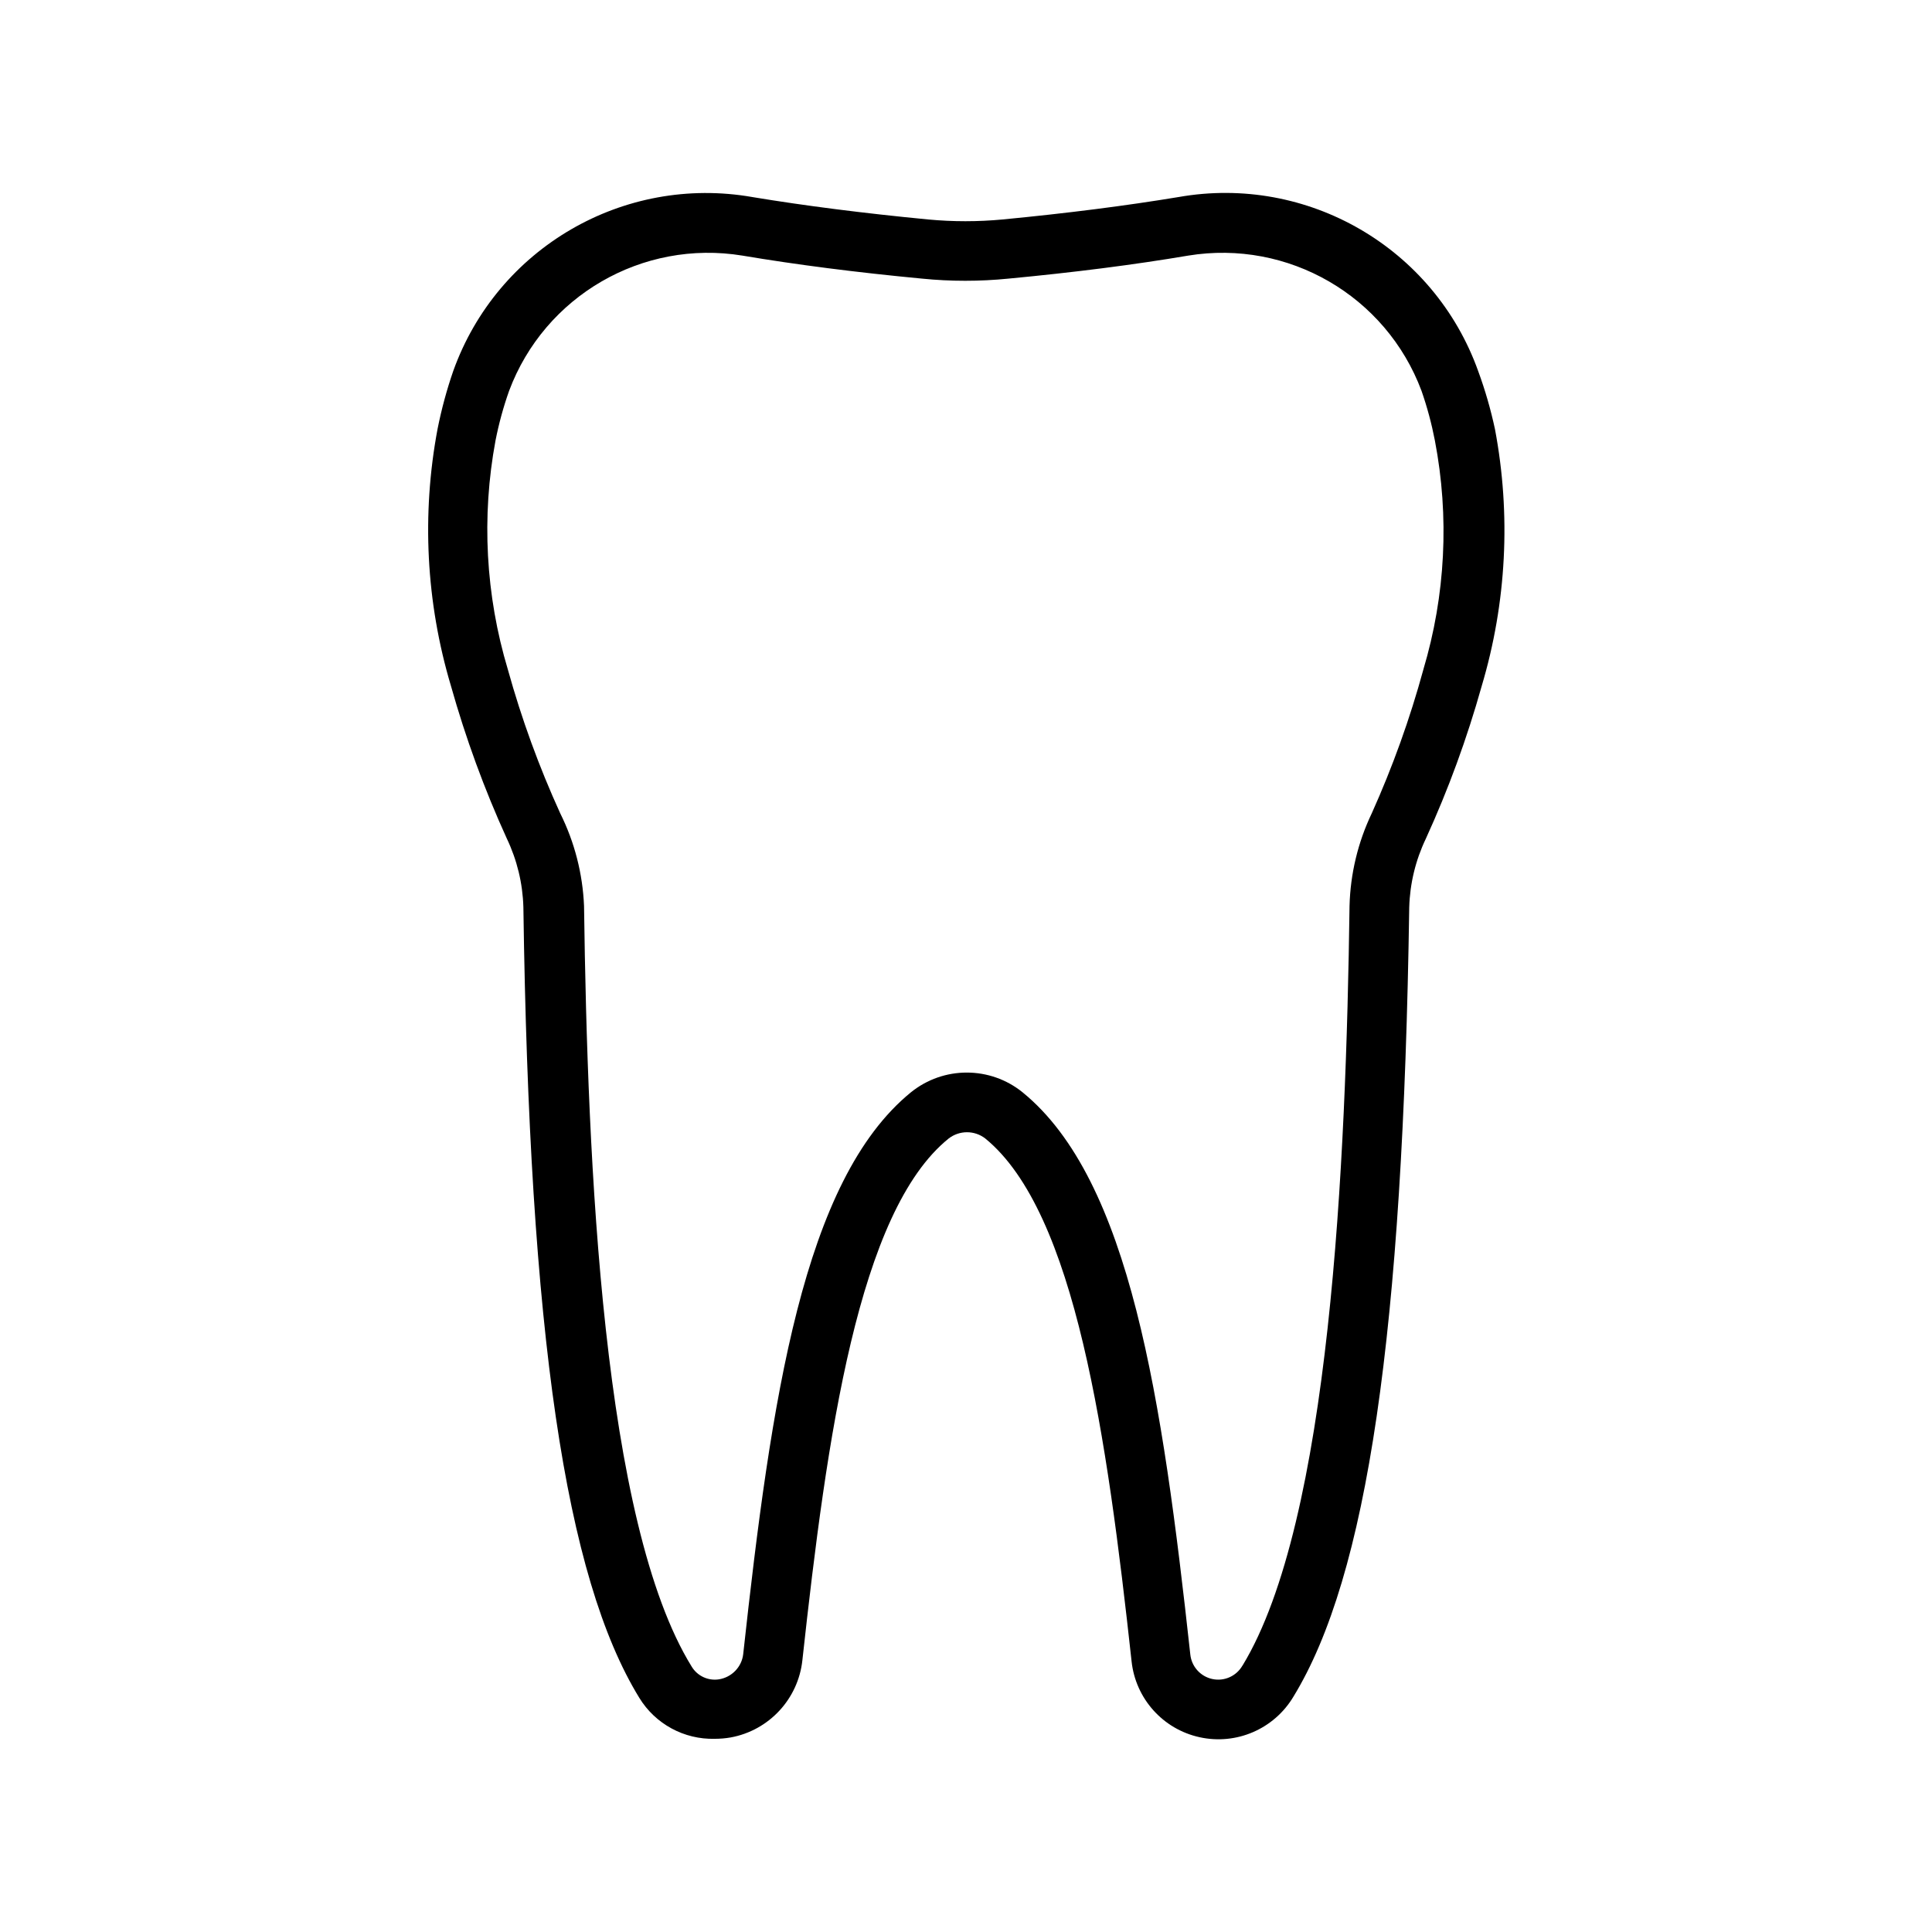
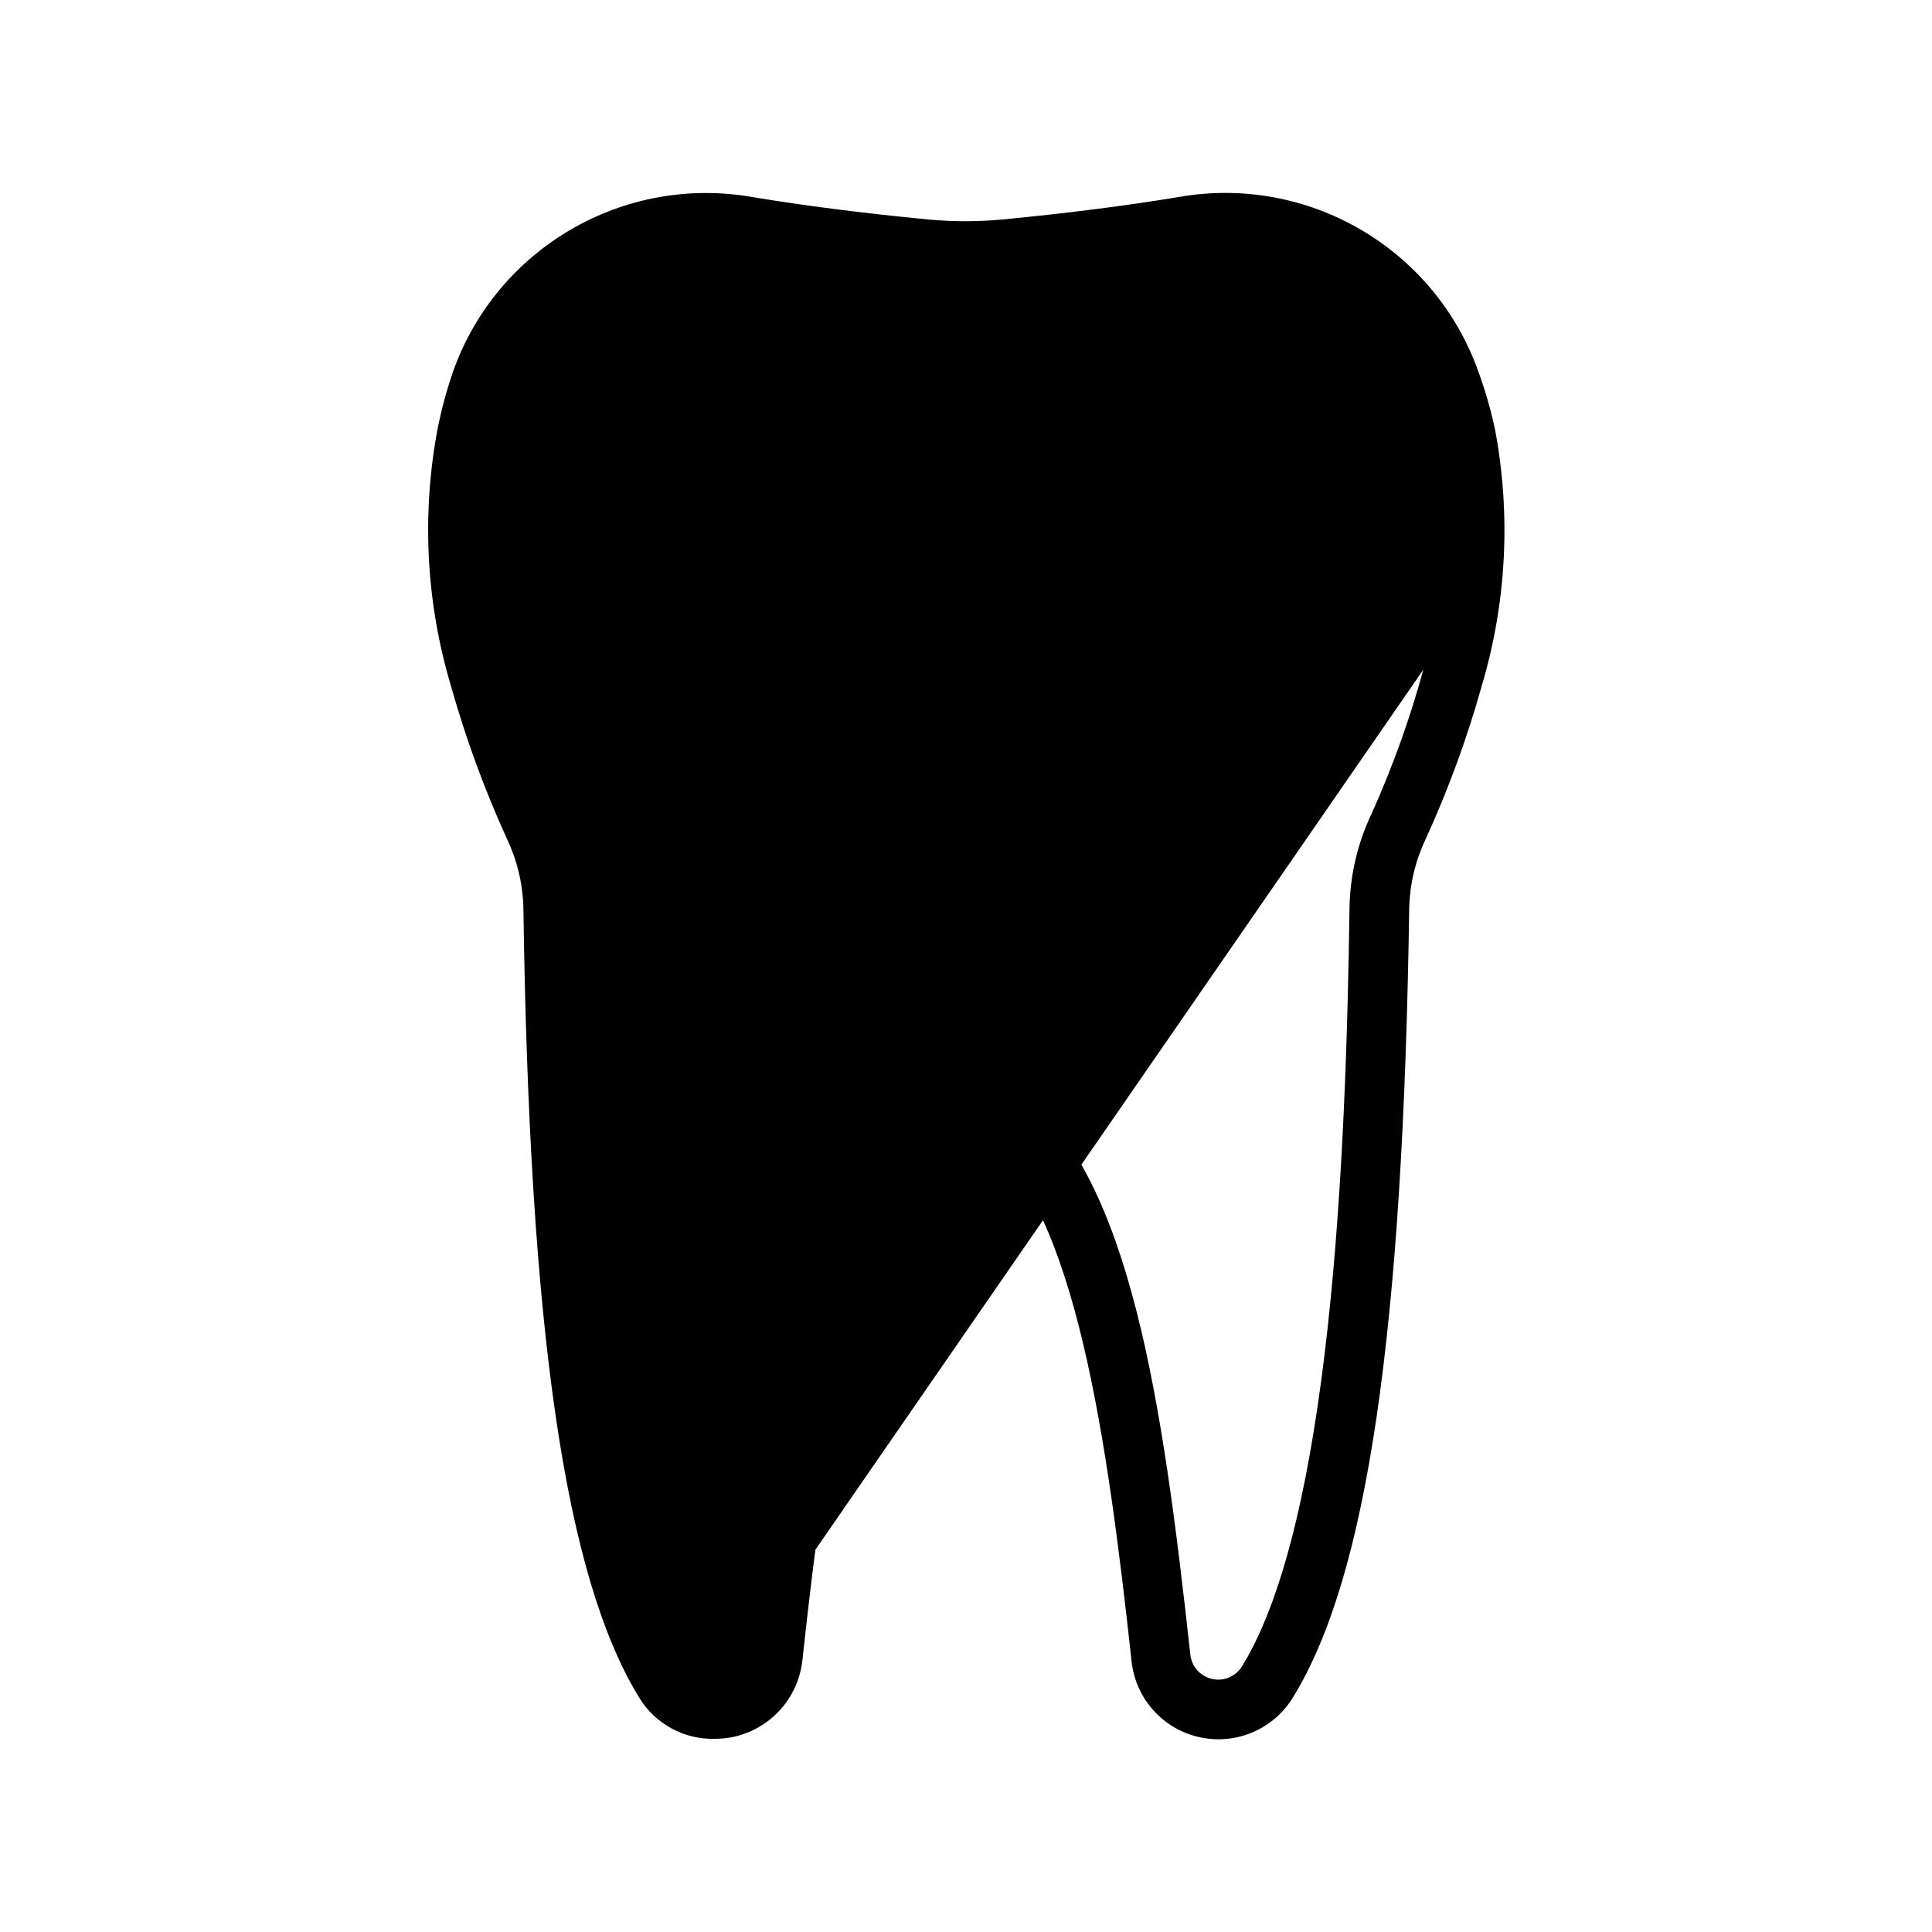
<svg xmlns="http://www.w3.org/2000/svg" width="1200pt" height="1200pt" version="1.1" viewBox="0 0 1200 1200">
-   <path d="m918.14 230.53c-27.375-76.594-106.03-122.29-186.14-108.14-32.531 5.391-69.234 10.078-109.22 13.922-15.375 1.453-30.891 1.453-46.312 0-39.938-3.844-76.688-8.531-109.22-13.922h0.047c-79.969-13.969-158.39 31.594-185.76 108-4.078 11.766-7.312 23.812-9.75 36-9.984 53.109-7.172 107.81 8.297 159.61 9.141 32.438 20.719 64.125 34.688 94.781 6.375 13.359 9.891 27.844 10.312 42.609 3.703 264.84 26.062 416.39 72 491.16 9.938 16.266 27.844 25.969 46.922 25.453 3.281 0 6.609-0.281 9.844-0.844 23.812-4.359 41.953-23.906 44.531-48 15.234-139.22 34.781-278.76 90.844-324 6.703-5.203 16.078-5.203 22.781 0 56.062 45.844 75.609 185.53 90.844 324.71 2.484 23.203 19.5 42.188 42.281 47.156 22.734 5.016 46.172-5.062 58.172-25.078 45.938-75 68.156-226.31 72-490.45v0.047c0.422-14.766 3.938-29.297 10.312-42.609 14.016-30.656 25.594-62.344 34.688-94.781 15.469-51.797 18.281-106.5 8.25-159.61-2.625-12.234-6.094-24.281-10.406-36zm-34.078 185.39c-8.344 30.562-19.078 60.422-32.062 89.297-8.578 17.953-13.266 37.547-13.781 57.469-2.156 159.71-12 382.31-66.469 471.84h-0.047c-3.75 6.562-11.344 9.938-18.703 8.344-7.406-1.594-12.938-7.781-13.688-15.328-17.391-158.63-37.219-294.47-104.16-349.08-20.203-16.359-49.125-16.359-69.375 0-66.938 54.609-86.766 190.31-104.16 348.94v0.047c-0.938 7.969-7.078 14.297-15 15.609-6.75 1.078-13.5-2.062-17.016-7.922-55.219-89.297-64.688-312-66.844-472.45-0.844-20.016-5.859-39.562-14.766-57.469-13.172-28.875-24.047-58.734-32.531-89.297-13.875-46.172-16.5-94.969-7.688-142.31 2.062-10.5 4.875-20.812 8.438-30.844 22.078-59.016 82.781-94.172 144.94-84 33.375 5.625 70.922 10.453 111.61 14.297 17.766 1.781 35.719 1.781 53.531 0 40.688-3.844 78.234-8.625 111.7-14.297 62.156-10.172 122.86 24.984 144.94 84 3.516 10.078 6.281 20.391 8.297 30.844 9.094 47.344 6.609 96.141-7.172 142.31z" />
+   <path d="m918.14 230.53c-27.375-76.594-106.03-122.29-186.14-108.14-32.531 5.391-69.234 10.078-109.22 13.922-15.375 1.453-30.891 1.453-46.312 0-39.938-3.844-76.688-8.531-109.22-13.922h0.047c-79.969-13.969-158.39 31.594-185.76 108-4.078 11.766-7.312 23.812-9.75 36-9.984 53.109-7.172 107.81 8.297 159.61 9.141 32.438 20.719 64.125 34.688 94.781 6.375 13.359 9.891 27.844 10.312 42.609 3.703 264.84 26.062 416.39 72 491.16 9.938 16.266 27.844 25.969 46.922 25.453 3.281 0 6.609-0.281 9.844-0.844 23.812-4.359 41.953-23.906 44.531-48 15.234-139.22 34.781-278.76 90.844-324 6.703-5.203 16.078-5.203 22.781 0 56.062 45.844 75.609 185.53 90.844 324.71 2.484 23.203 19.5 42.188 42.281 47.156 22.734 5.016 46.172-5.062 58.172-25.078 45.938-75 68.156-226.31 72-490.45v0.047c0.422-14.766 3.938-29.297 10.312-42.609 14.016-30.656 25.594-62.344 34.688-94.781 15.469-51.797 18.281-106.5 8.25-159.61-2.625-12.234-6.094-24.281-10.406-36zm-34.078 185.39c-8.344 30.562-19.078 60.422-32.062 89.297-8.578 17.953-13.266 37.547-13.781 57.469-2.156 159.71-12 382.31-66.469 471.84h-0.047c-3.75 6.562-11.344 9.938-18.703 8.344-7.406-1.594-12.938-7.781-13.688-15.328-17.391-158.63-37.219-294.47-104.16-349.08-20.203-16.359-49.125-16.359-69.375 0-66.938 54.609-86.766 190.31-104.16 348.94v0.047z" />
</svg>